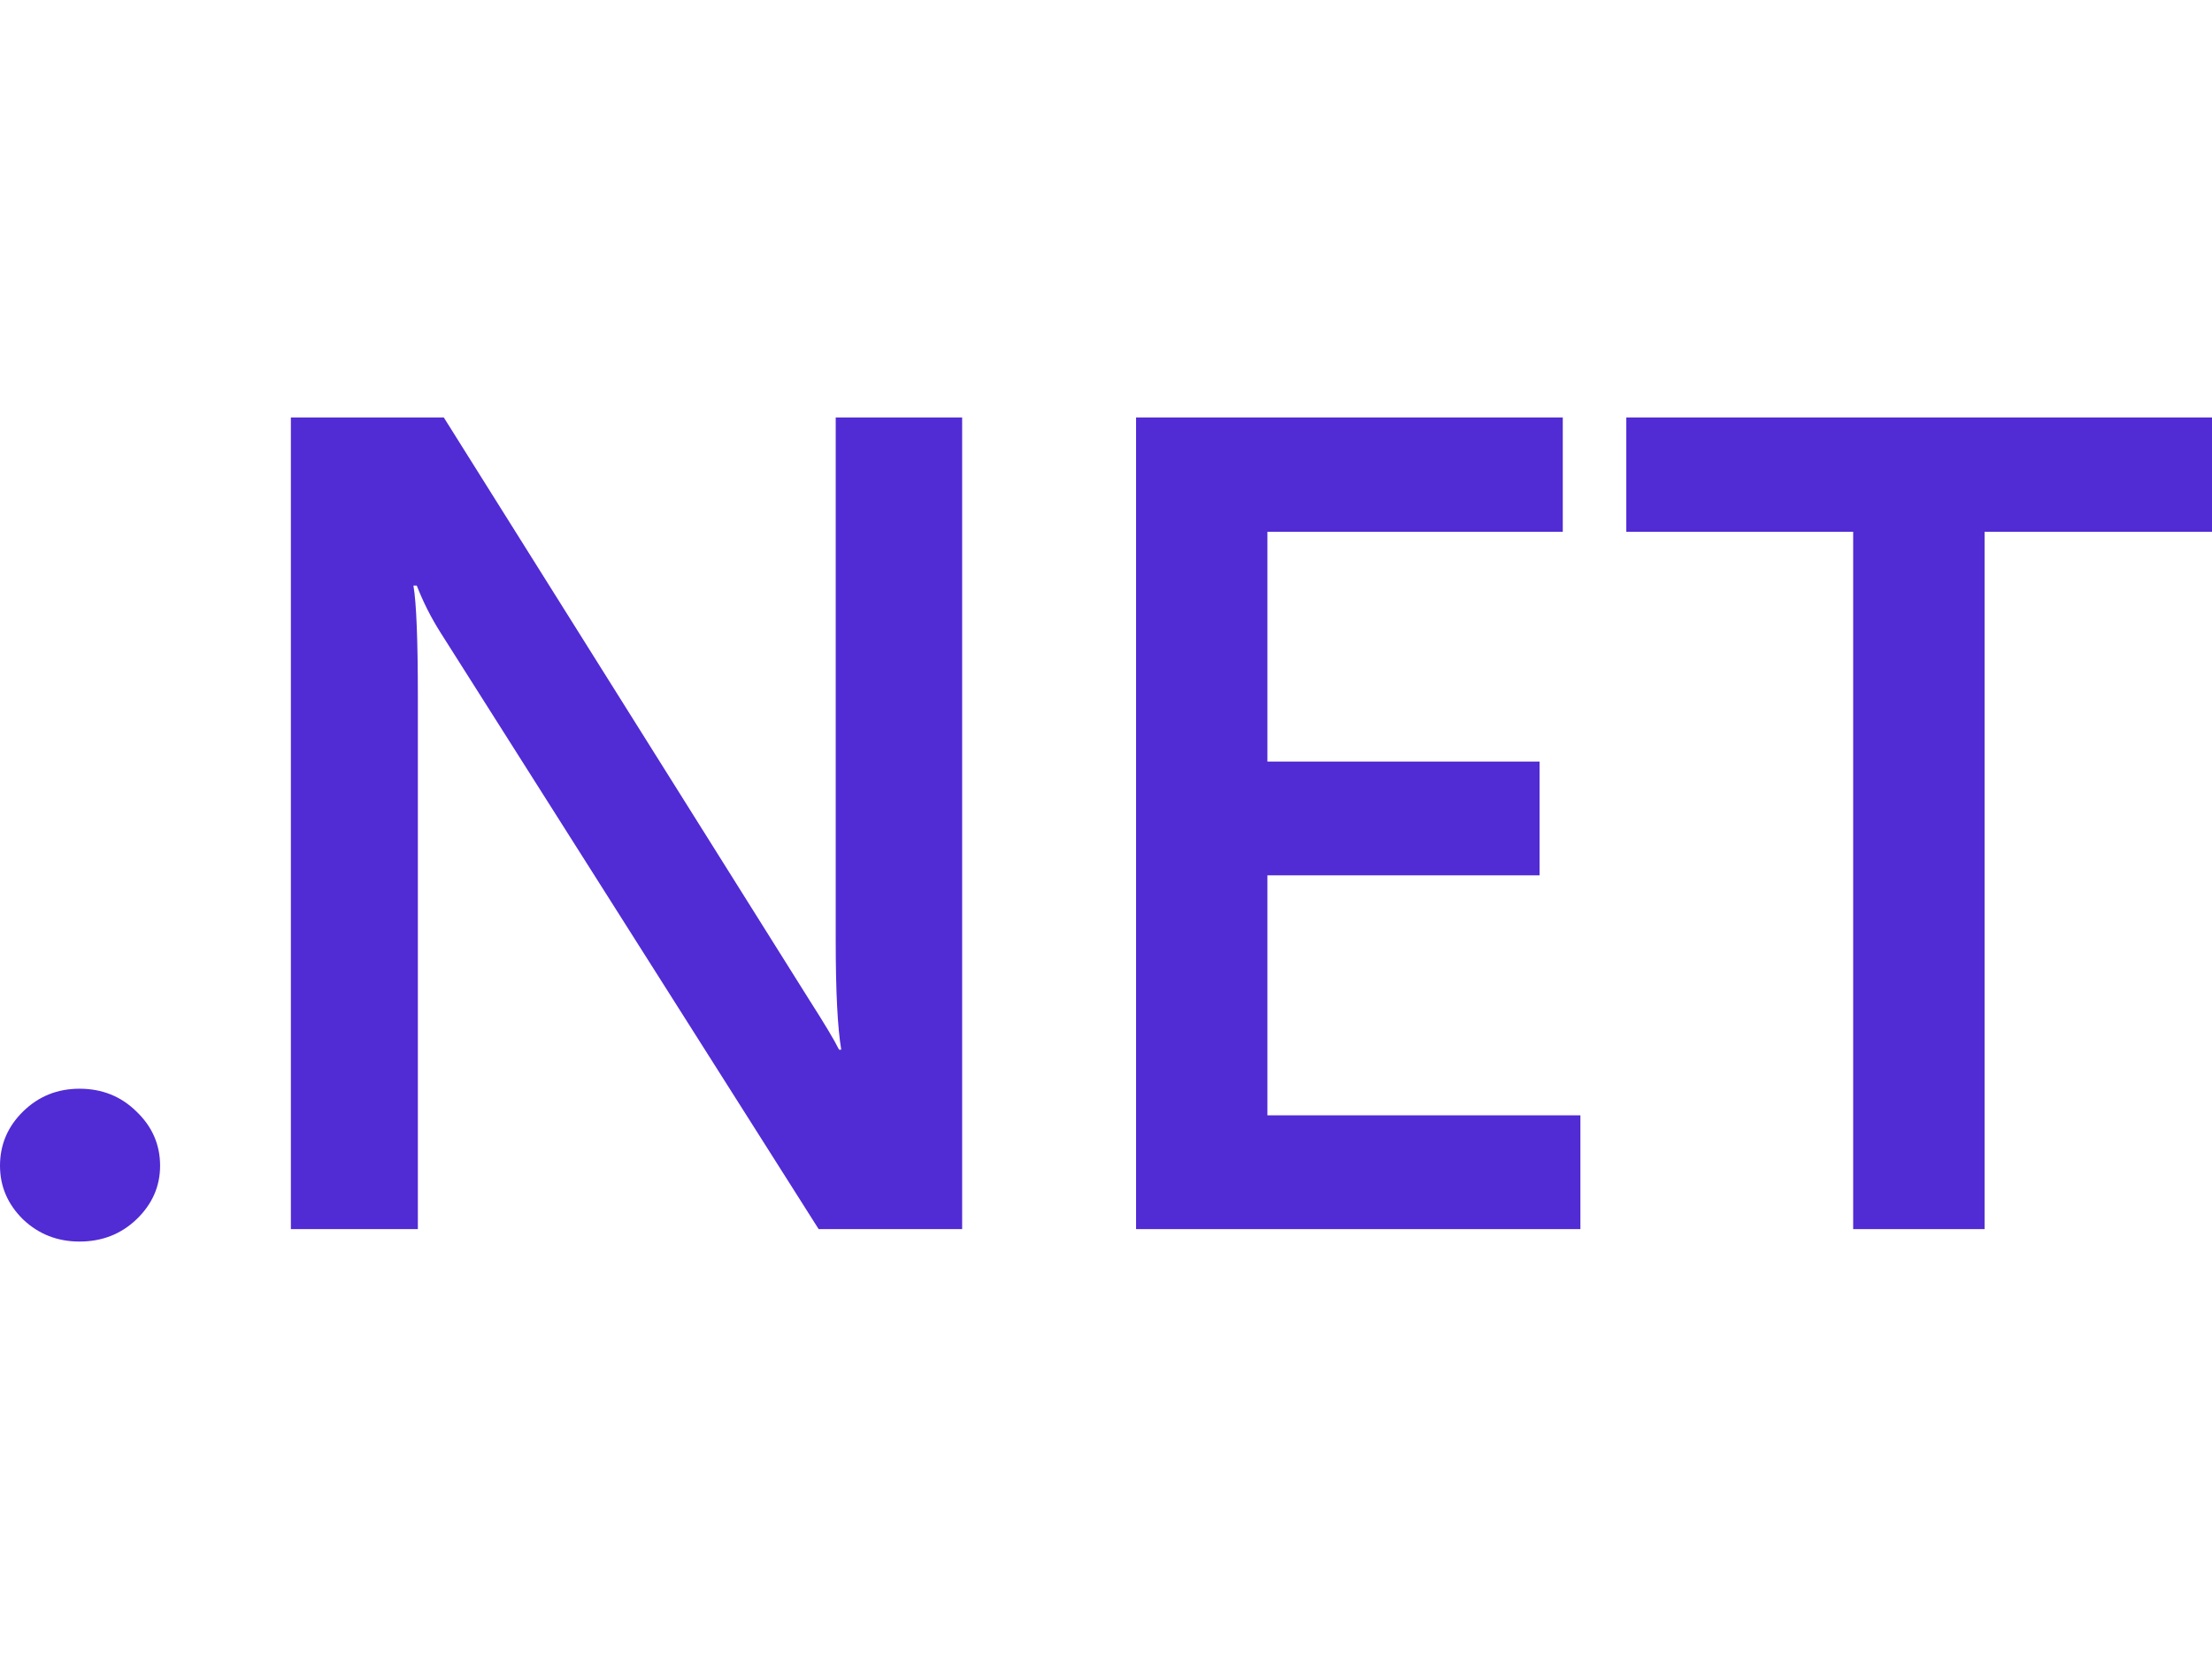
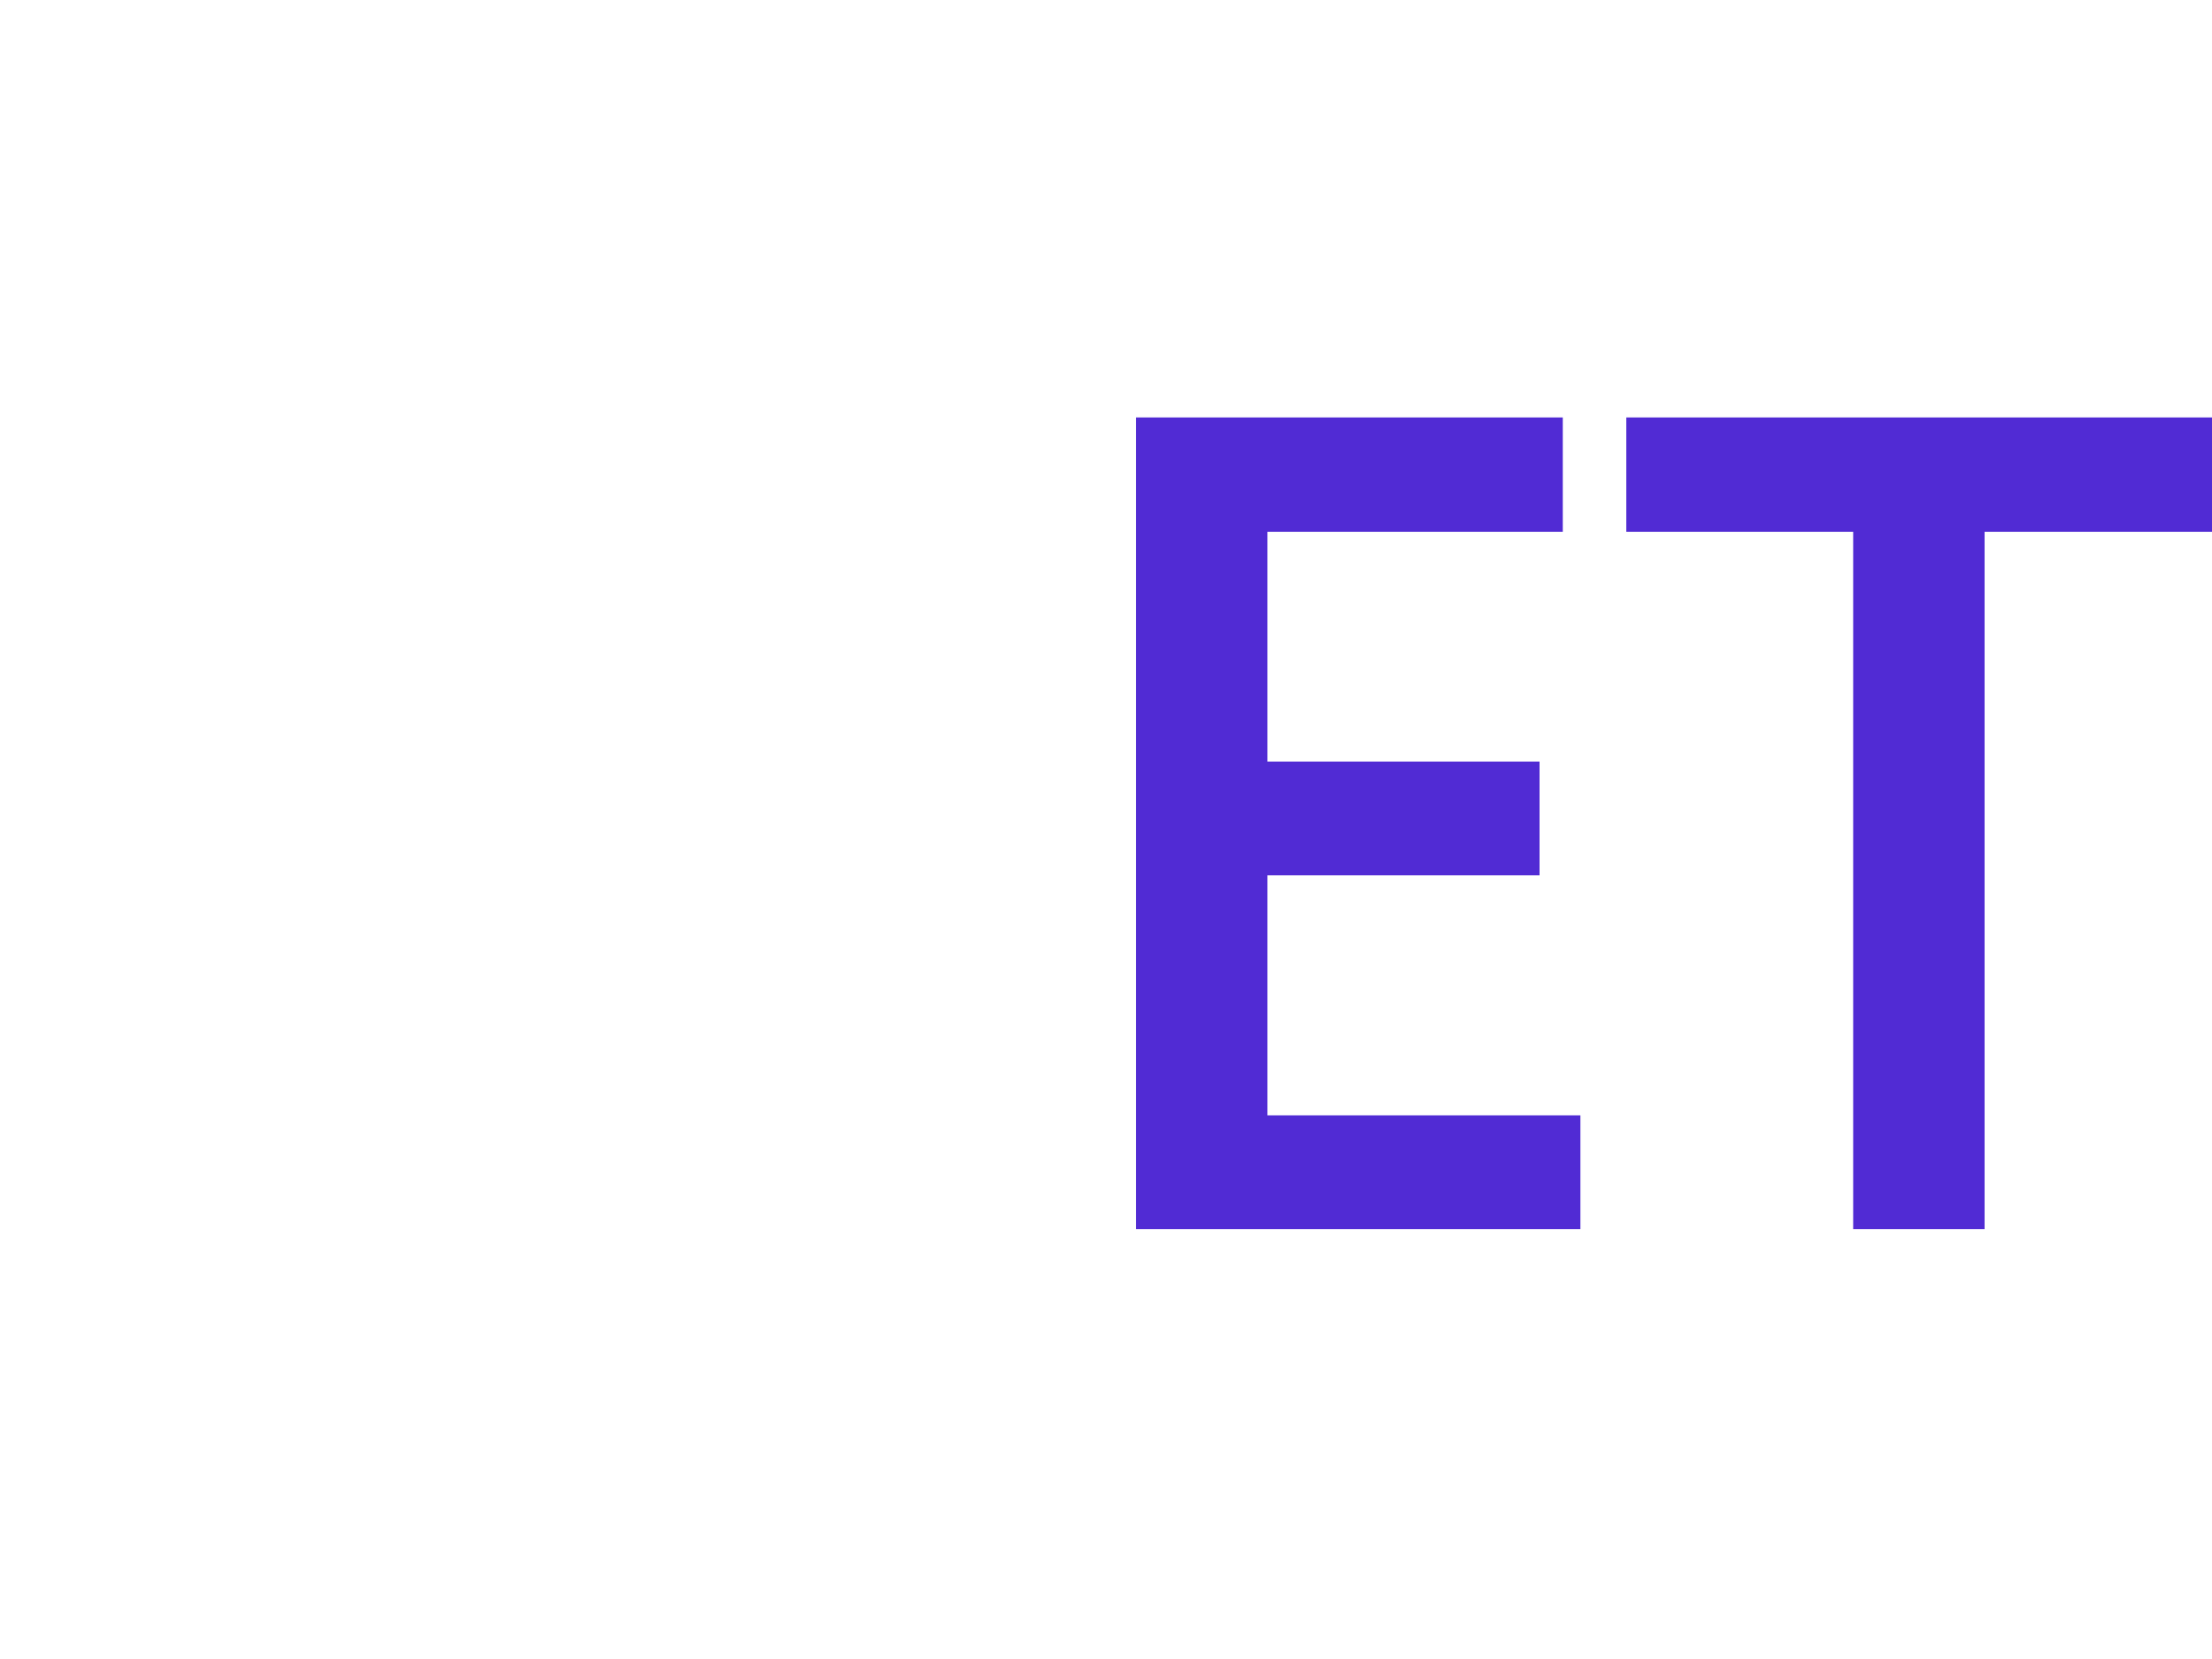
<svg xmlns="http://www.w3.org/2000/svg" width="32" height="24" viewBox="0 0 32 24" fill="none">
  <g clip-path="url(#clip0_1158_56202)">
-     <path d="M1.15 17.961C0.831 17.961 0.559 17.854 0.335 17.642C0.112 17.423 -9.61145e-09 17.164 -7.57061e-09 16.864C-5.49206e-09 16.558 0.112 16.296 0.335 16.078C0.559 15.859 0.831 15.75 1.15 15.75C1.475 15.75 1.749 15.859 1.972 16.078C2.201 16.296 2.316 16.558 2.316 16.864C2.316 17.164 2.201 17.423 1.972 17.642C1.749 17.854 1.475 17.961 1.15 17.961Z" fill="#512BD4" />
-     <path d="M13.919 17.781L11.843 17.781L6.372 9.15C6.234 8.932 6.12 8.705 6.029 8.471L5.981 8.471C6.024 8.722 6.045 9.26 6.045 10.084L6.045 17.781L4.208 17.781L4.208 6.039L6.42 6.039L11.707 14.464C11.931 14.814 12.074 15.054 12.138 15.185L12.17 15.185C12.117 14.874 12.09 14.347 12.09 13.605L12.09 6.039L13.919 6.039L13.919 17.781Z" fill="#512BD4" />
    <path d="M22.863 17.781L16.435 17.781L16.435 6.039L22.608 6.039L22.608 7.693L18.335 7.693L18.335 11.017L22.272 11.017L22.272 12.663L18.335 12.663L18.335 16.135L22.863 16.135L22.863 17.781Z" fill="#512BD4" />
    <path d="M32 7.693L28.71 7.693L28.71 17.781L26.809 17.781L26.809 7.693L23.527 7.693L23.527 6.039L32 6.039L32 7.693Z" fill="#512BD4" />
  </g>
  <defs>
    <clipPath id="clip0_1158_56202">
      <rect width="32" height="24" fill="white" />
    </clipPath>
  </defs>
</svg>